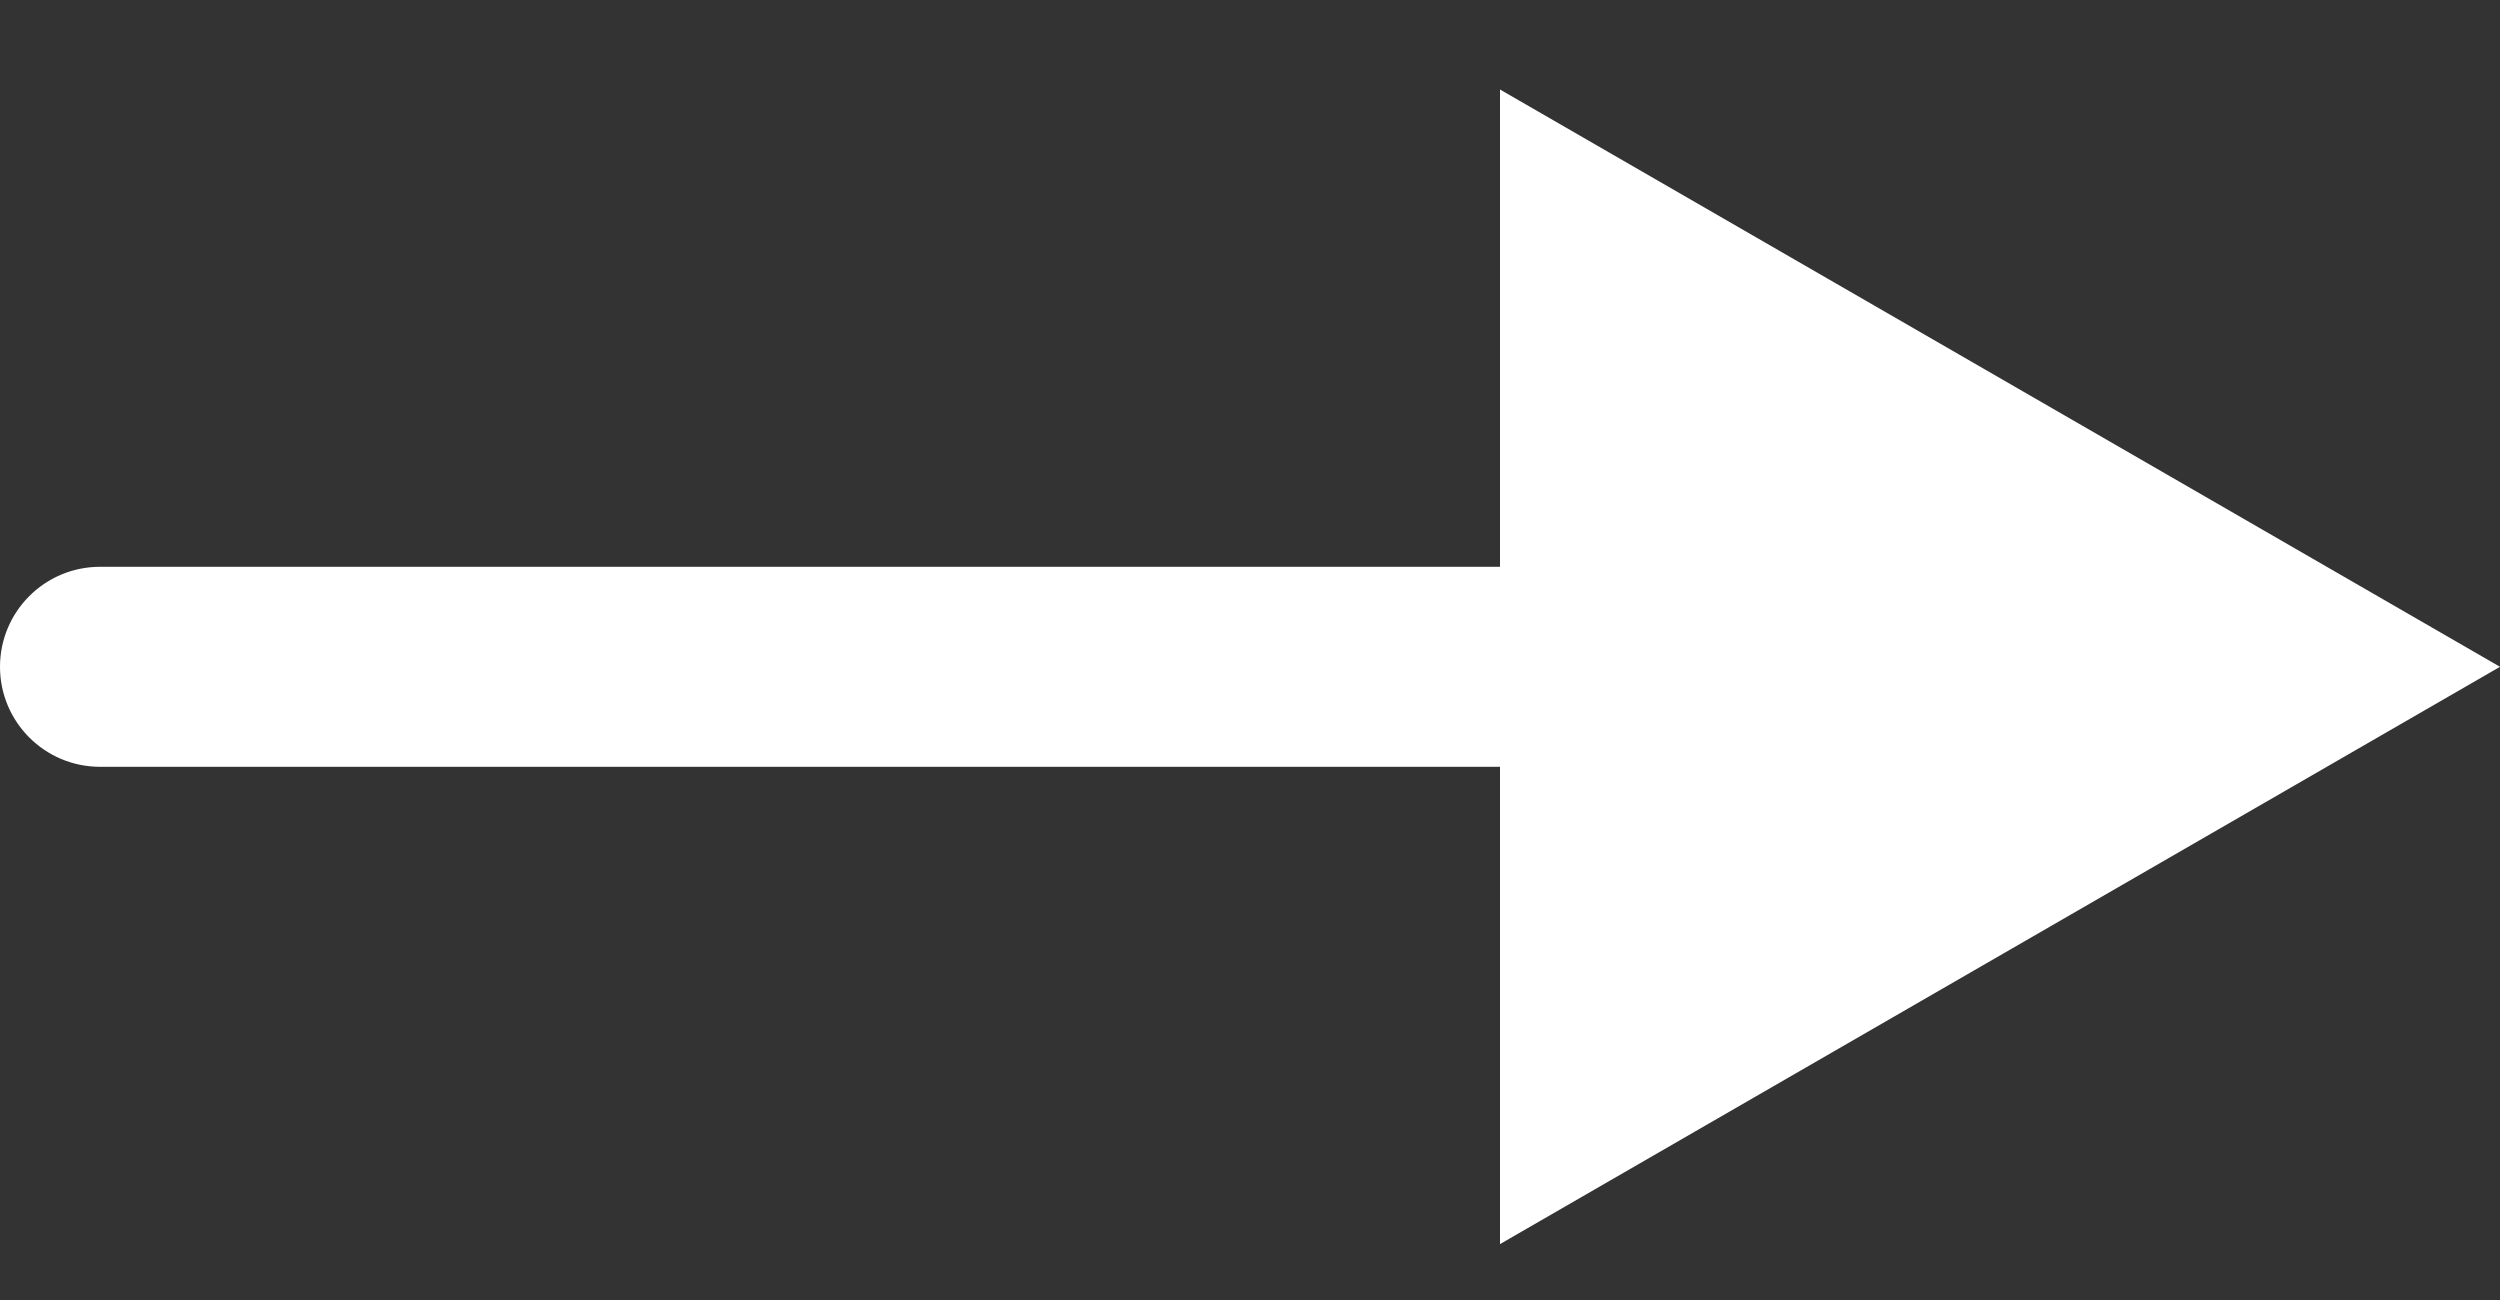
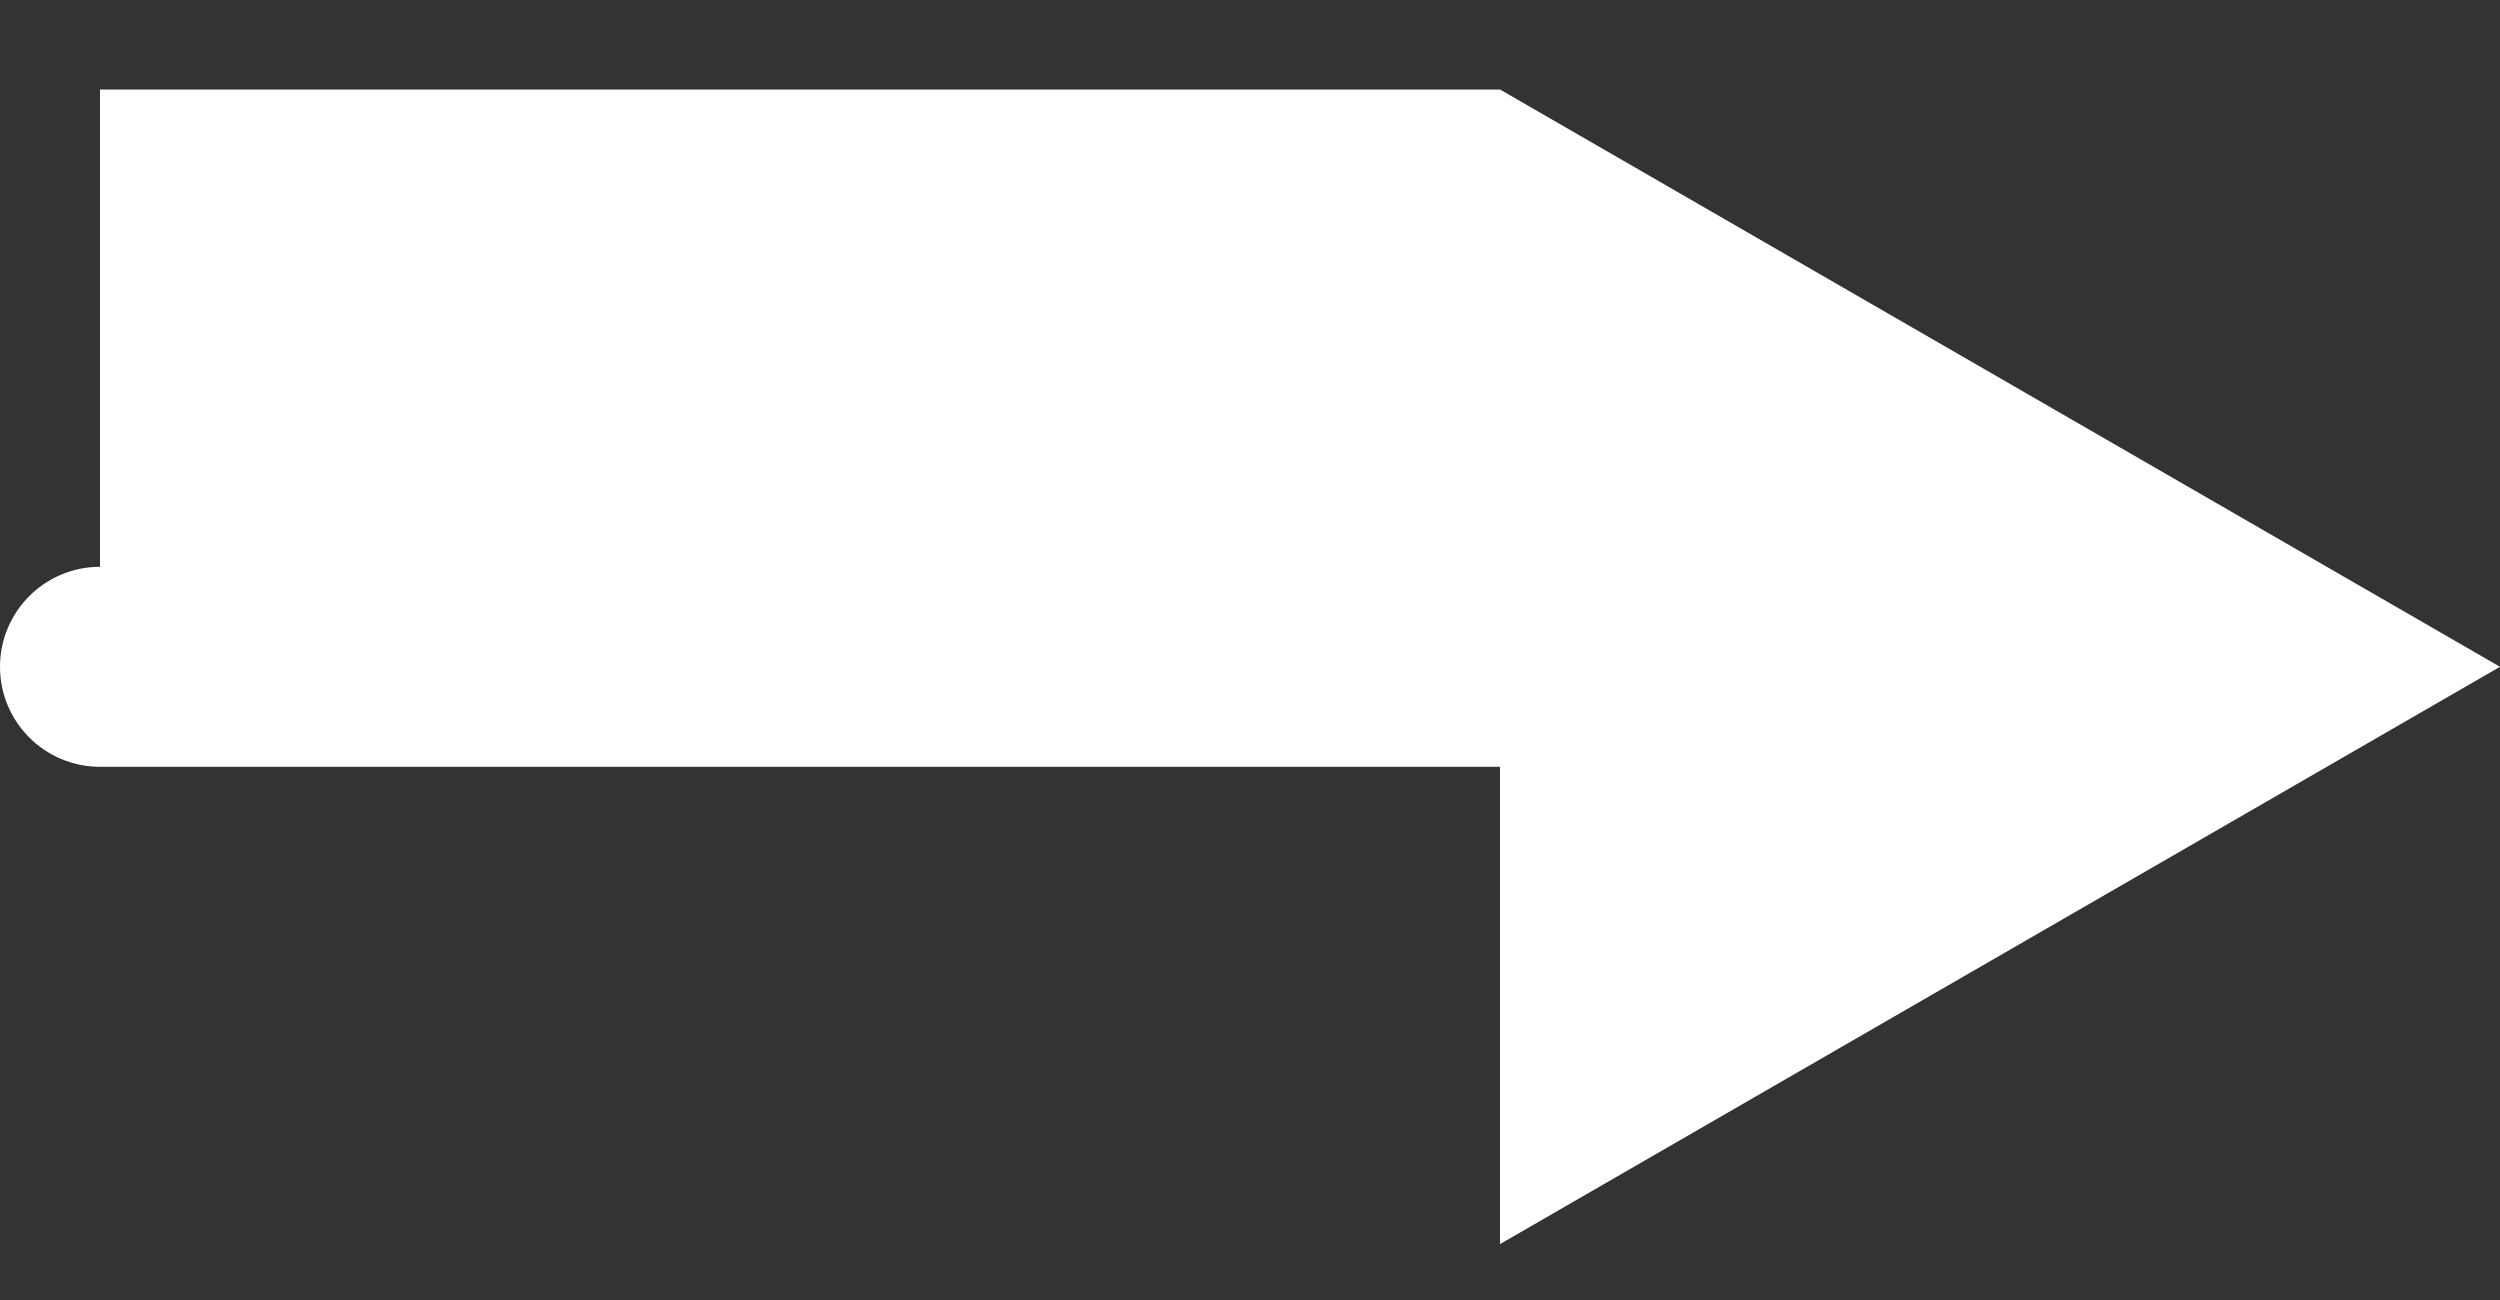
<svg xmlns="http://www.w3.org/2000/svg" width="25" height="13" viewBox="0 0 25 13" fill="none">
  <rect x="0" y="0" width="25" height="13" fill="#333333" stroke="none" />
-   <path fill-rule="evenodd" clip-rule="evenodd" d="M15 0.895L25 6.668L15 12.441V7.668H1C0.448 7.668 0 7.22 0 6.668C0 6.116 0.448 5.668 1 5.668H15V0.895Z" fill="white" />
+   <path fill-rule="evenodd" clip-rule="evenodd" d="M15 0.895L25 6.668L15 12.441V7.668H1C0.448 7.668 0 7.22 0 6.668C0 6.116 0.448 5.668 1 5.668V0.895Z" fill="white" />
</svg>